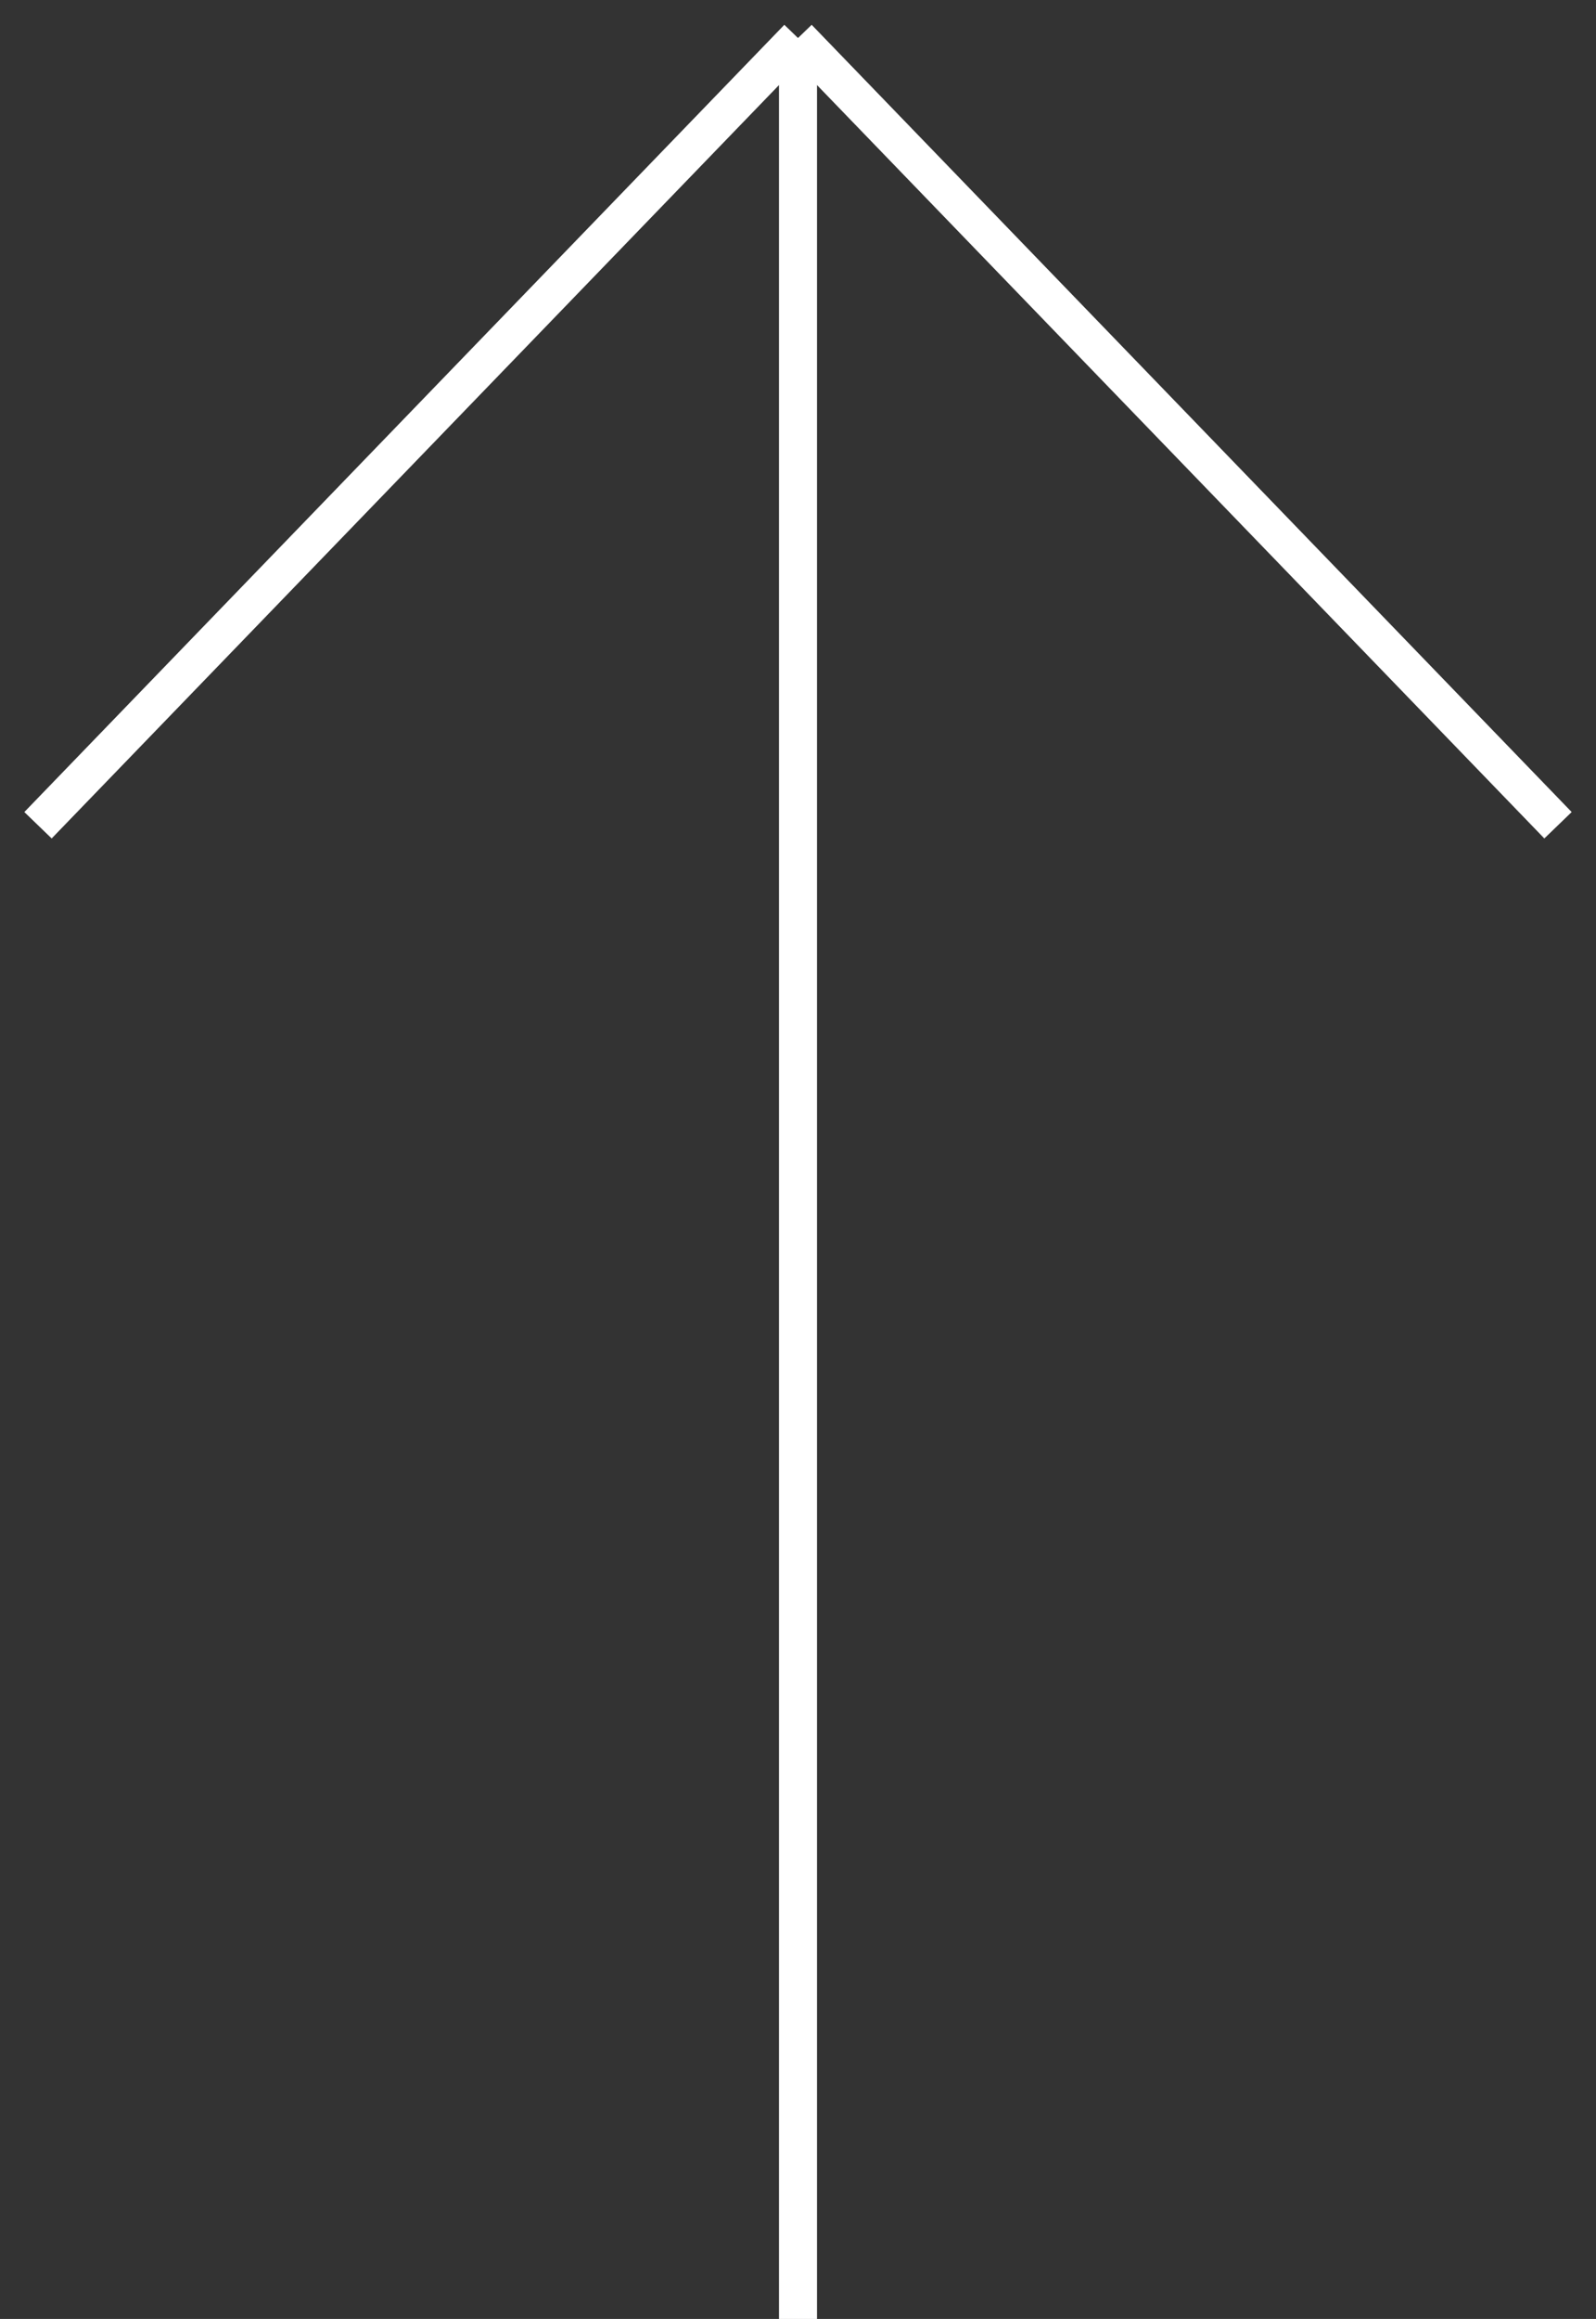
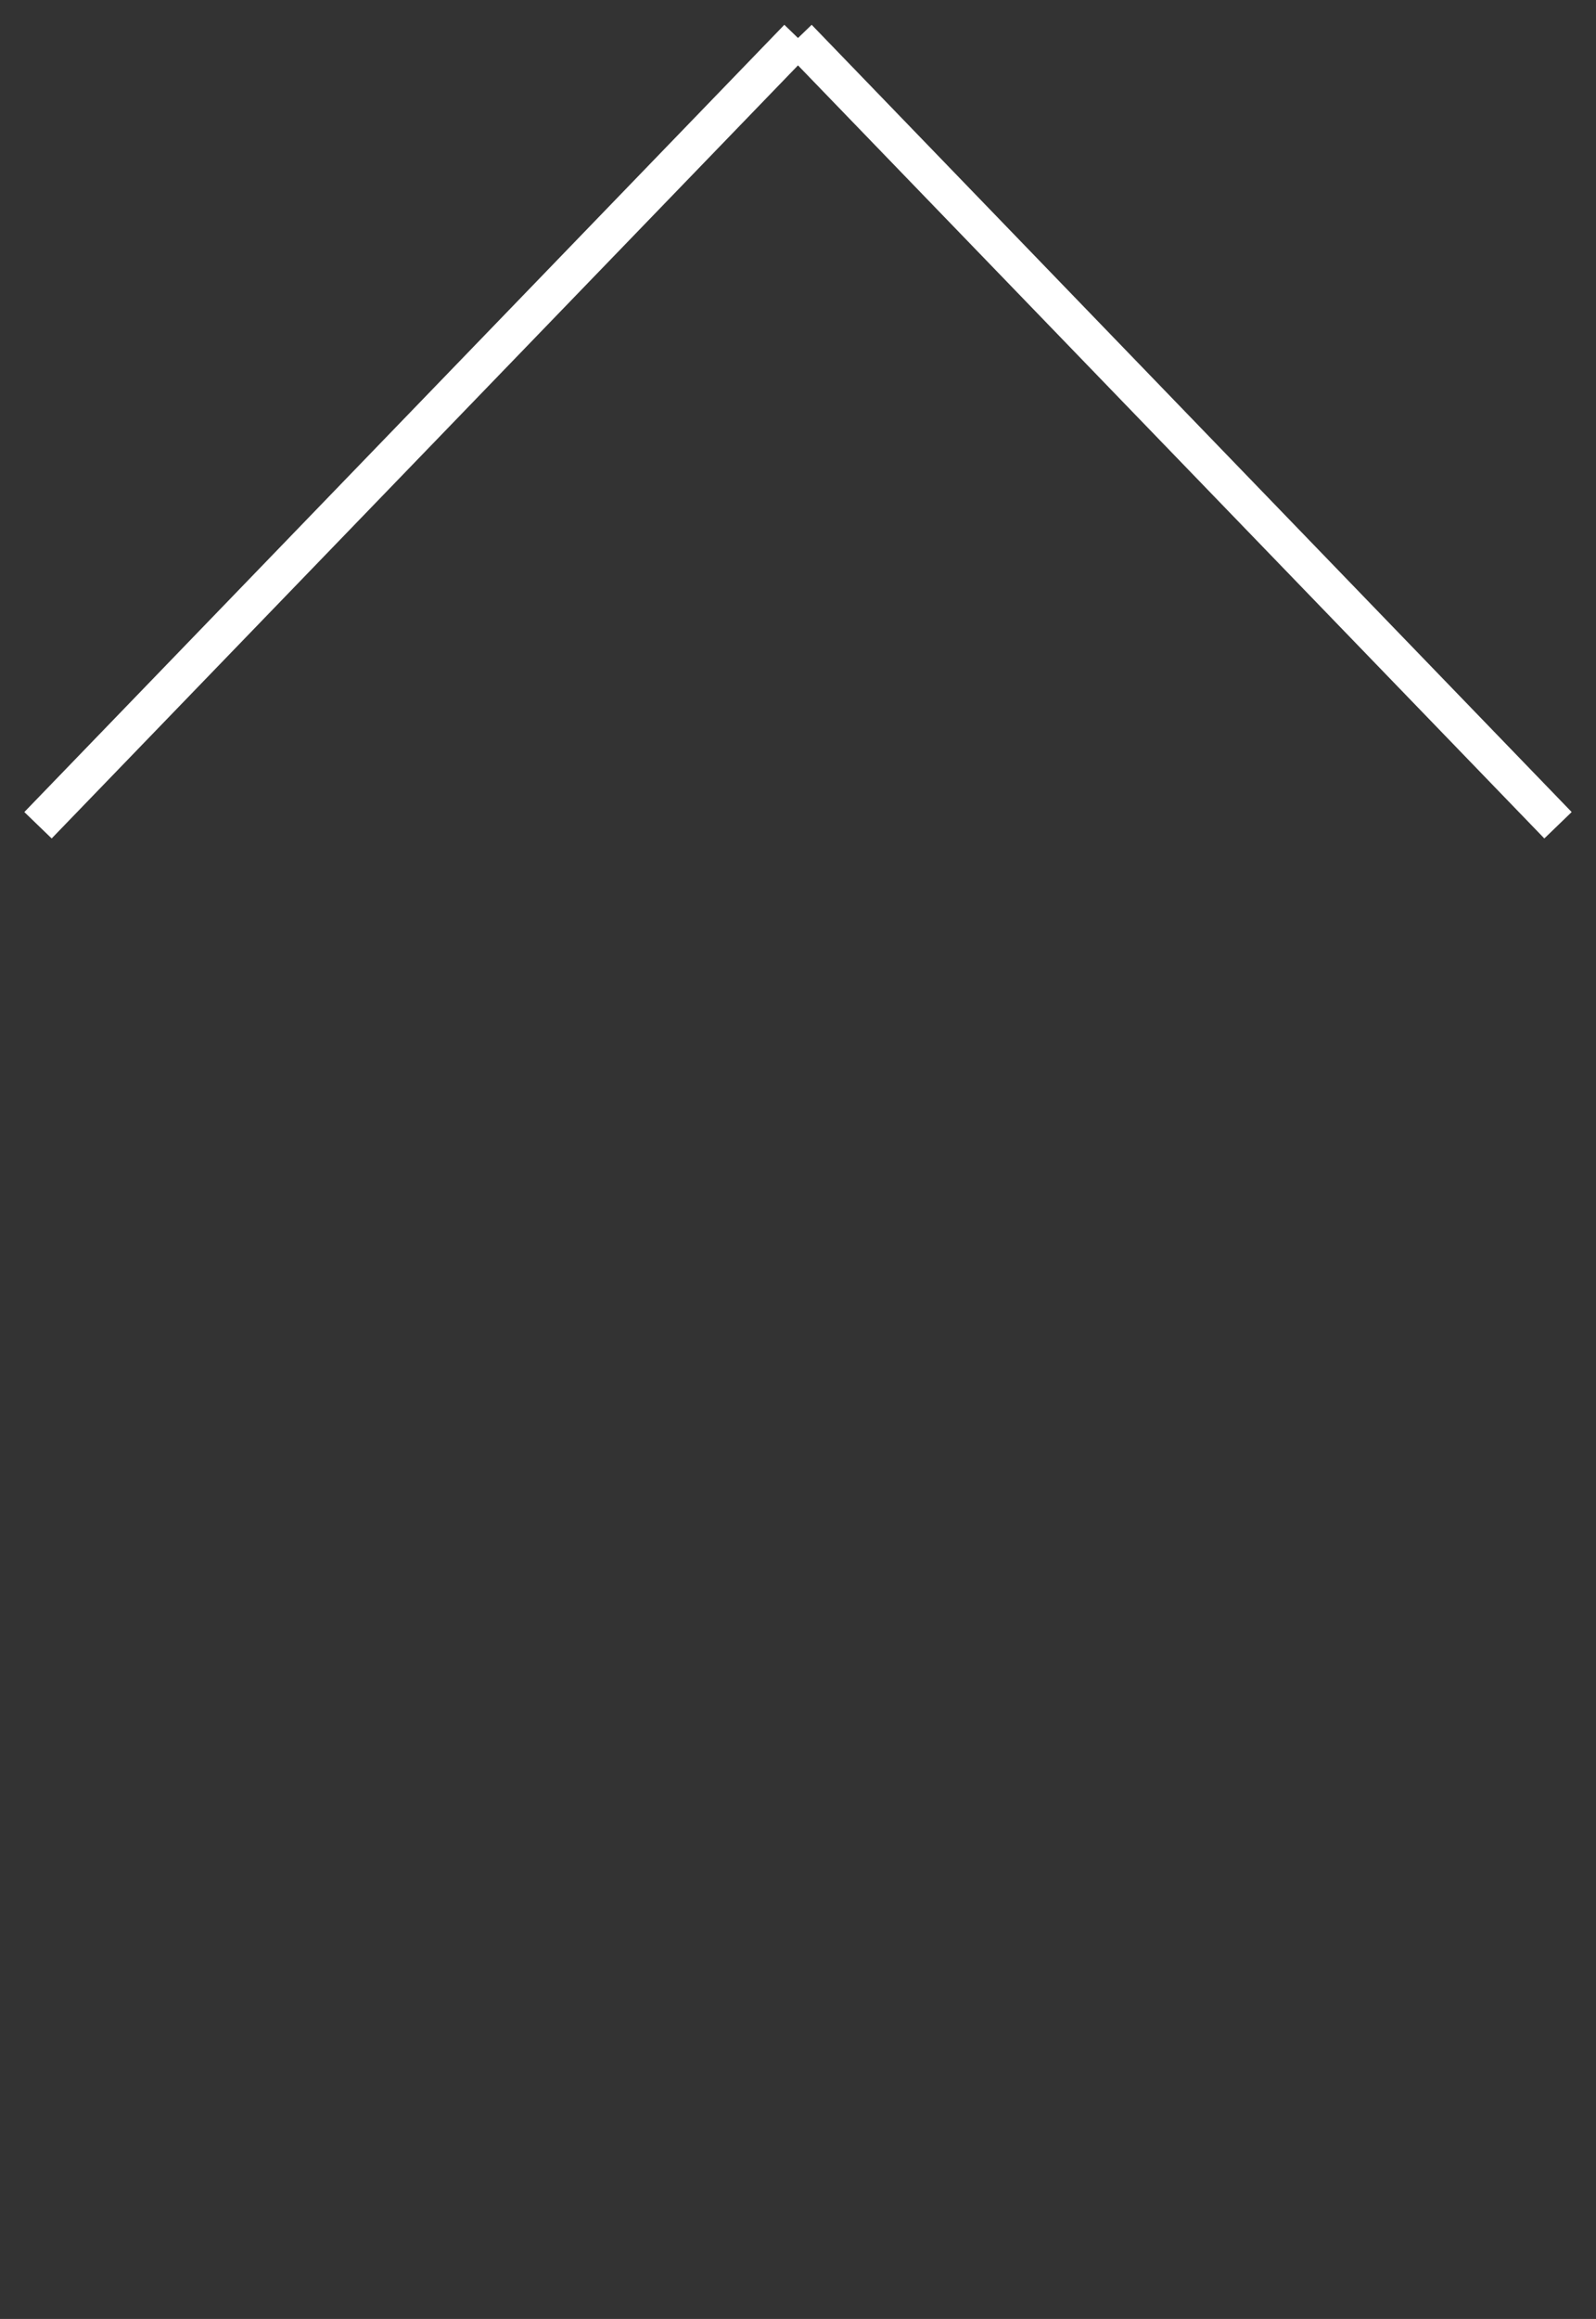
<svg xmlns="http://www.w3.org/2000/svg" width="42" height="61" viewBox="0 0 42 61" fill="none">
  <rect x="0" y="0" width="42" height="61" fill="#333333" stroke="none" />
-   <path d="M41 21.708L21 1M21 1L1 21.708M21 1L21 61" stroke="white" />
+   <path d="M41 21.708L21 1M21 1L1 21.708M21 1" stroke="white" />
</svg>